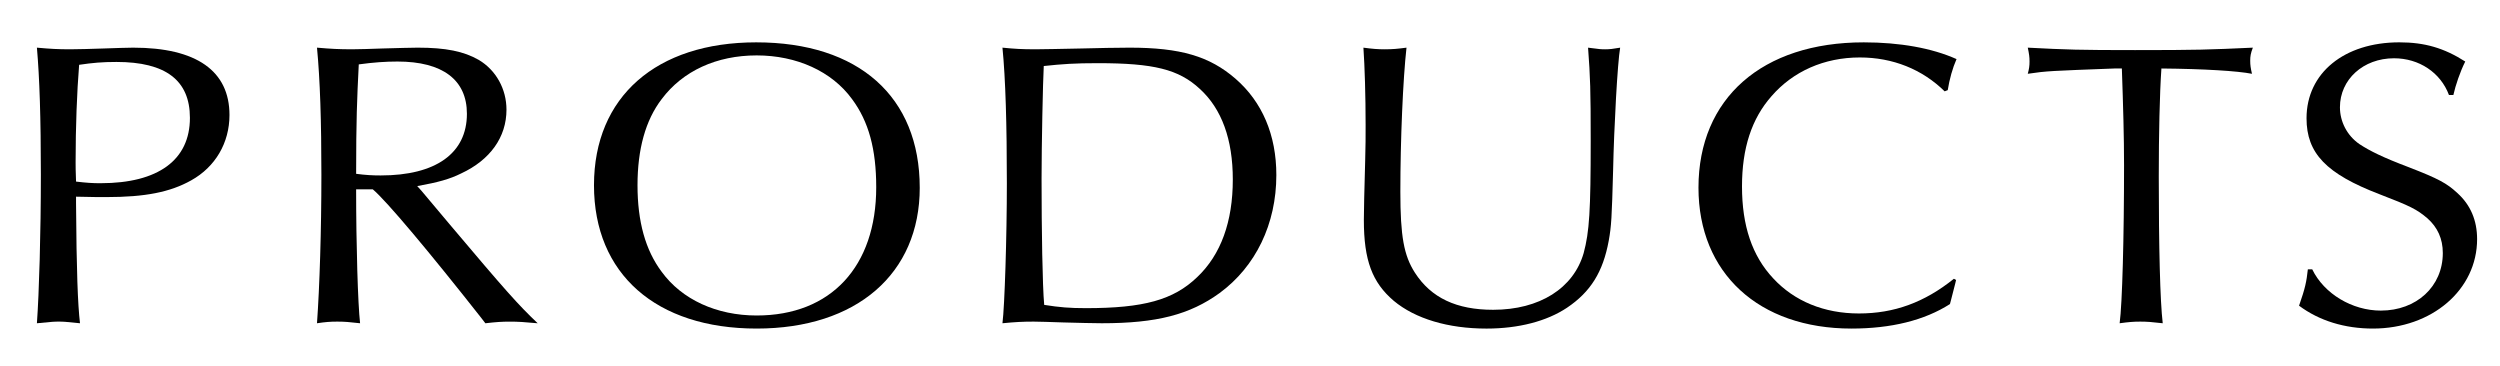
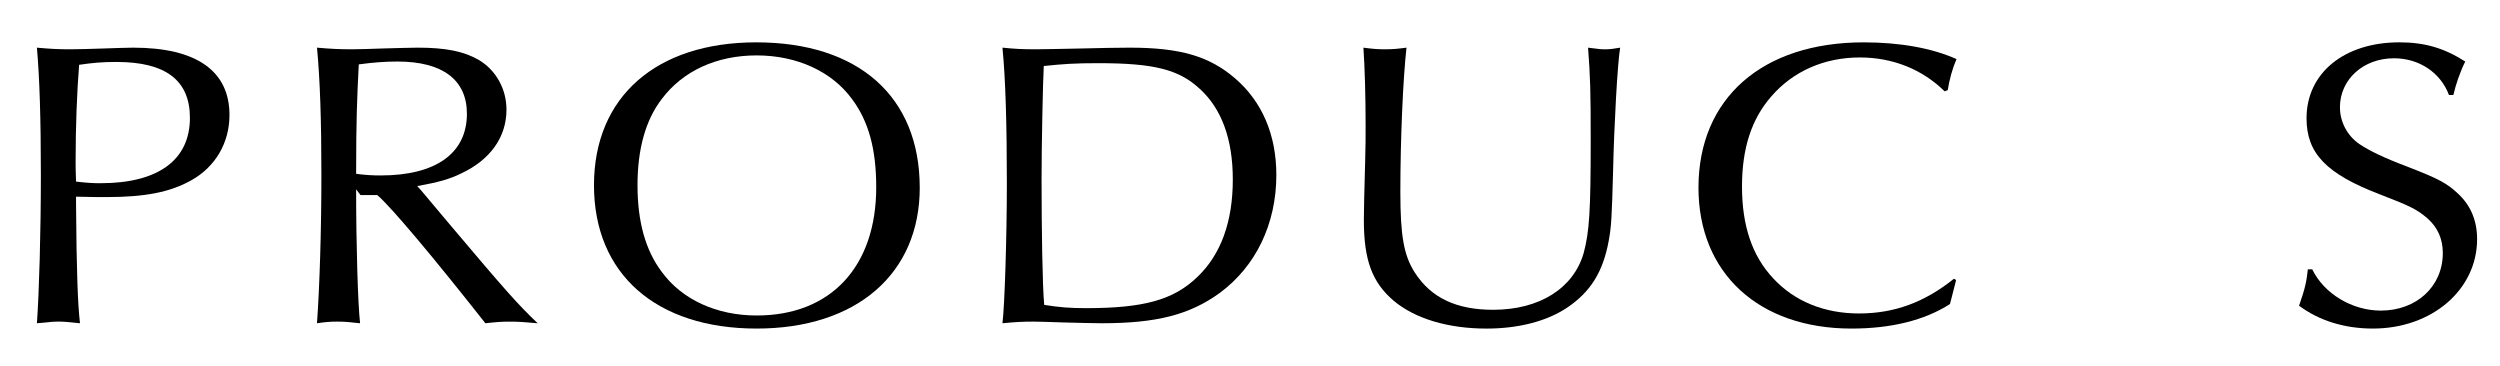
<svg xmlns="http://www.w3.org/2000/svg" id="_レイヤー_2" data-name="レイヤー 2" viewBox="0 0 246 36">
  <defs>
    <style>
      .cls-1 {
        fill: none;
      }

      .cls-2 {
        isolation: isolate;
      }
    </style>
  </defs>
  <g id="_レイヤー_1-2" data-name="レイヤー 1">
    <g>
      <g id="PRODUCTS" class="cls-2">
        <g class="cls-2">
          <path d="M7.483,20.037c.043,6.589.173,9.963.389,11.771-1.514-.161-1.687-.161-2.12-.161-.346,0-.562,0-2.12.161.216-3.013.389-8.879.389-14.624,0-5.584-.13-9.522-.389-12.495,1.341.121,2.033.161,3.288.161.865,0,1.947-.04,3.288-.08,1.254-.04,2.293-.081,2.898-.081,6.229,0,9.474,2.29,9.474,6.629,0,2.732-1.384,5.102-3.764,6.428-2.076,1.165-4.542,1.647-8.349,1.647-.909,0-1.168,0-2.985-.04v.683ZM9.906,18.028c5.667,0,8.782-2.29,8.782-6.428,0-3.696-2.379-5.504-7.225-5.504-1.384,0-2.336.081-3.677.281-.216,2.692-.346,6.107-.346,9.562,0,.522,0,.763.043,1.929,1.038.12,1.601.161,2.422.161Z" />
-           <path d="M35.043,18.63c0,5.504.173,11.29.389,13.178-1.038-.121-1.557-.161-2.25-.161s-1.168.04-1.99.161c.259-3.616.433-9.16.433-14.584,0-5.303-.13-9.361-.433-12.535,1.384.121,2.163.161,3.46.161.735,0,1.774-.04,2.985-.08,1.514-.04,2.855-.081,3.461-.081,2.769,0,4.542.362,6.013,1.206,1.688,1.004,2.726,2.853,2.726,4.901,0,2.692-1.601,4.942-4.456,6.268-1.125.562-2.293.884-4.326,1.246l.433.482,2.769,3.294c5.494,6.509,6.705,7.875,8.652,9.723-1.298-.121-1.947-.161-2.725-.161-.822,0-1.384.04-2.423.161l-.433-.562c-5.061-6.428-9.3-11.49-10.642-12.615h-1.644ZM37.465,17.264c5.407,0,8.479-2.169,8.479-6.066,0-3.335-2.379-5.143-6.834-5.143-1.168,0-2.336.08-3.807.281-.173,3.455-.259,5.464-.259,10.767.908.121,1.601.161,2.422.161Z" />
+           <path d="M35.043,18.63c0,5.504.173,11.29.389,13.178-1.038-.121-1.557-.161-2.25-.161s-1.168.04-1.99.161c.259-3.616.433-9.16.433-14.584,0-5.303-.13-9.361-.433-12.535,1.384.121,2.163.161,3.46.161.735,0,1.774-.04,2.985-.08,1.514-.04,2.855-.081,3.461-.081,2.769,0,4.542.362,6.013,1.206,1.688,1.004,2.726,2.853,2.726,4.901,0,2.692-1.601,4.942-4.456,6.268-1.125.562-2.293.884-4.326,1.246l.433.482,2.769,3.294c5.494,6.509,6.705,7.875,8.652,9.723-1.298-.121-1.947-.161-2.725-.161-.822,0-1.384.04-2.423.161c-5.061-6.428-9.3-11.49-10.642-12.615h-1.644ZM37.465,17.264c5.407,0,8.479-2.169,8.479-6.066,0-3.335-2.379-5.143-6.834-5.143-1.168,0-2.336.08-3.807.281-.173,3.455-.259,5.464-.259,10.767.908.121,1.601.161,2.422.161Z" />
          <path d="M90.503,18.47c0,8.477-6.229,13.861-16.049,13.861-9.906,0-16.006-5.384-16.006-14.102s6.143-14.062,15.962-14.062c10.079,0,16.092,5.343,16.092,14.303ZM65.11,9.751c-1.6,2.089-2.379,4.941-2.379,8.477,0,3.576.779,6.388,2.379,8.518,1.99,2.732,5.408,4.299,9.344,4.299,7.311,0,11.766-4.821,11.766-12.616,0-3.736-.735-6.468-2.379-8.678-1.99-2.732-5.451-4.299-9.387-4.299s-7.268,1.526-9.344,4.299Z" />
          <path d="M101.929,4.85c.779,0,2.336-.04,4.499-.08,1.644-.04,3.46-.081,4.715-.081,5.018,0,7.874.844,10.426,3.054,2.639,2.29,4.023,5.544,4.023,9.481,0,4.821-2.033,9-5.581,11.611-2.941,2.129-6.186,2.973-11.593,2.973-.735,0-2.336-.04-3.807-.08-1.341-.041-2.293-.081-2.898-.081-1.082,0-1.817.04-3.071.161.216-1.688.433-8.518.433-13.78,0-5.746-.13-10.285-.433-13.339,1.211.121,1.903.161,3.288.161ZM106.86,30.322c5.667,0,8.608-.804,10.944-3.054,2.336-2.209,3.504-5.464,3.504-9.602,0-3.937-1.082-6.951-3.245-8.919-2.076-1.929-4.542-2.531-10.036-2.531-2.25,0-3.461.081-5.321.281-.086,1.527-.216,7.834-.216,11.089,0,5.062.086,10.526.259,12.414,1.514.241,2.509.322,4.11.322Z" />
          <path d="M136.28,4.85c.735,0,1.211-.04,2.12-.161-.346,3.054-.605,9.08-.605,14.183,0,4.379.346,6.267,1.427,7.955,1.601,2.491,4.11,3.656,7.7,3.656,4.585,0,7.917-2.129,8.911-5.584.562-2.089.692-4.179.692-11.049,0-5.062-.043-6.227-.26-9.16,1.168.161,1.341.161,1.687.161.433,0,.779-.04,1.471-.161-.26,1.446-.606,7.915-.692,12.013-.13,4.781-.173,5.544-.433,6.991-.562,3.054-1.773,5.022-4.109,6.589-1.99,1.326-4.759,2.049-7.917,2.049-3.764,0-7.008-.964-9.127-2.732-2.12-1.808-2.942-3.978-2.942-7.955,0-.482.043-3.134.13-5.826.043-1.326.043-2.451.043-3.536,0-2.812-.086-5.745-.216-7.593.908.121,1.427.161,2.12.161Z" />
          <path d="M192.478,27.549l-.086.362-.216.844-.216.844-.086.321c-2.509,1.607-5.797,2.411-9.69,2.411-9.128,0-15.054-5.464-15.054-13.861,0-8.799,6.272-14.303,16.265-14.303,3.547,0,6.705.562,9.128,1.647-.39.884-.692,1.969-.865,3.054l-.303.12c-2.207-2.169-5.105-3.334-8.349-3.334-3.504,0-6.575,1.366-8.695,3.817-1.947,2.209-2.898,5.102-2.898,8.879,0,3.857.995,6.83,3.071,9.04,2.077,2.25,5.018,3.455,8.436,3.455,3.46,0,6.445-1.084,9.344-3.415l.216.121Z" />
-           <path d="M208.098,6.738c-6.316.241-6.662.241-8.565.522.13-.482.173-.763.173-1.205s-.043-.764-.173-1.366c3.85.201,5.061.241,10.555.241,6.056,0,7.268-.04,11.593-.241-.216.562-.26.844-.26,1.286s.043.723.173,1.286c-1.428-.281-4.715-.482-8.911-.522-.173,2.491-.26,6.508-.26,10.646,0,6.911.13,12.254.389,14.423-1.038-.121-1.557-.161-2.206-.161-.692,0-1.125.04-2.033.161.26-1.928.433-8.477.433-15.548,0-2.772-.086-5.785-.216-9.521h-.692Z" />
          <path d="M240.978,9.35c-.822-2.21-2.942-3.616-5.407-3.616-3.028,0-5.321,2.089-5.321,4.821,0,1.406.692,2.772,1.904,3.616,1.038.683,2.336,1.326,4.888,2.29,2.898,1.125,3.72,1.567,4.758,2.531,1.298,1.166,1.947,2.692,1.947,4.54,0,4.982-4.456,8.799-10.252,8.799-2.769,0-5.277-.764-7.268-2.25.606-1.728.735-2.371.865-3.576h.433c1.168,2.411,3.937,4.058,6.749,4.058,3.504,0,6.099-2.37,6.099-5.665,0-1.406-.519-2.531-1.514-3.415-1.039-.884-1.687-1.206-4.715-2.371-5.234-2.009-7.181-4.018-7.181-7.473,0-4.459,3.72-7.473,9.128-7.473,2.509,0,4.412.562,6.489,1.888-.519,1.044-.952,2.33-1.168,3.294h-.433Z" />
        </g>
      </g>
      <rect class="cls-1" width="246" height="36" />
    </g>
  </g>
</svg>